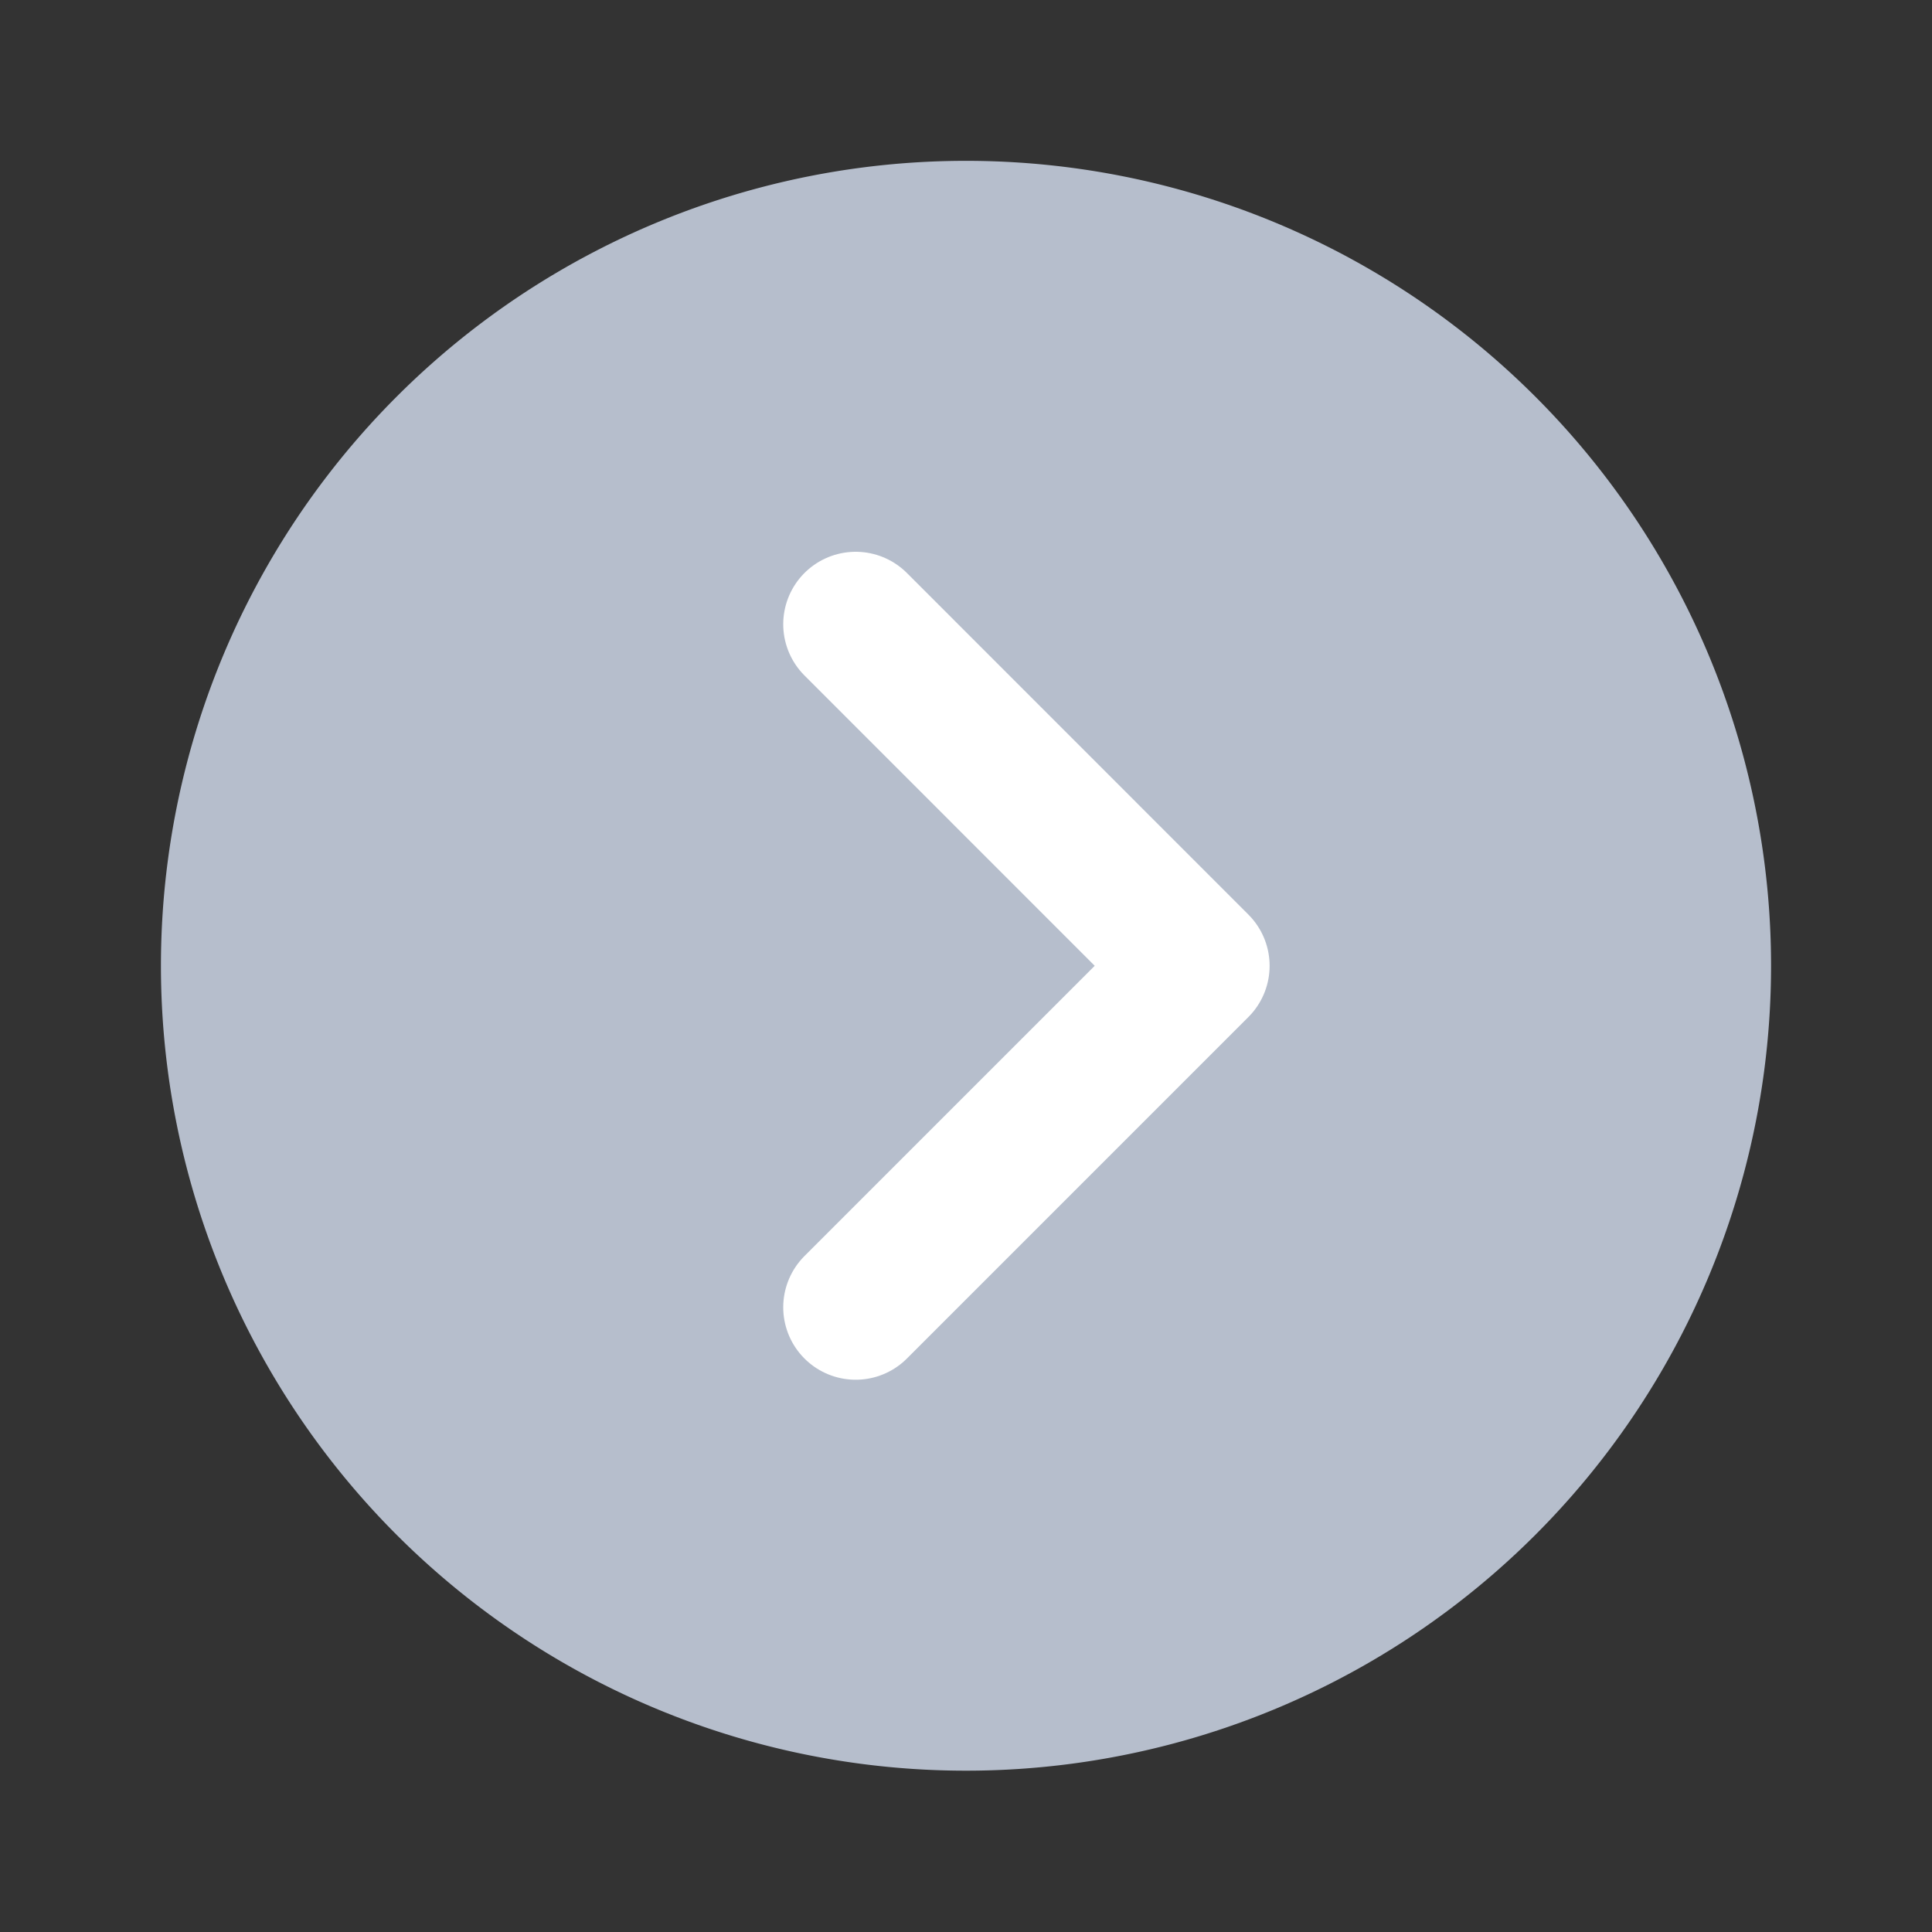
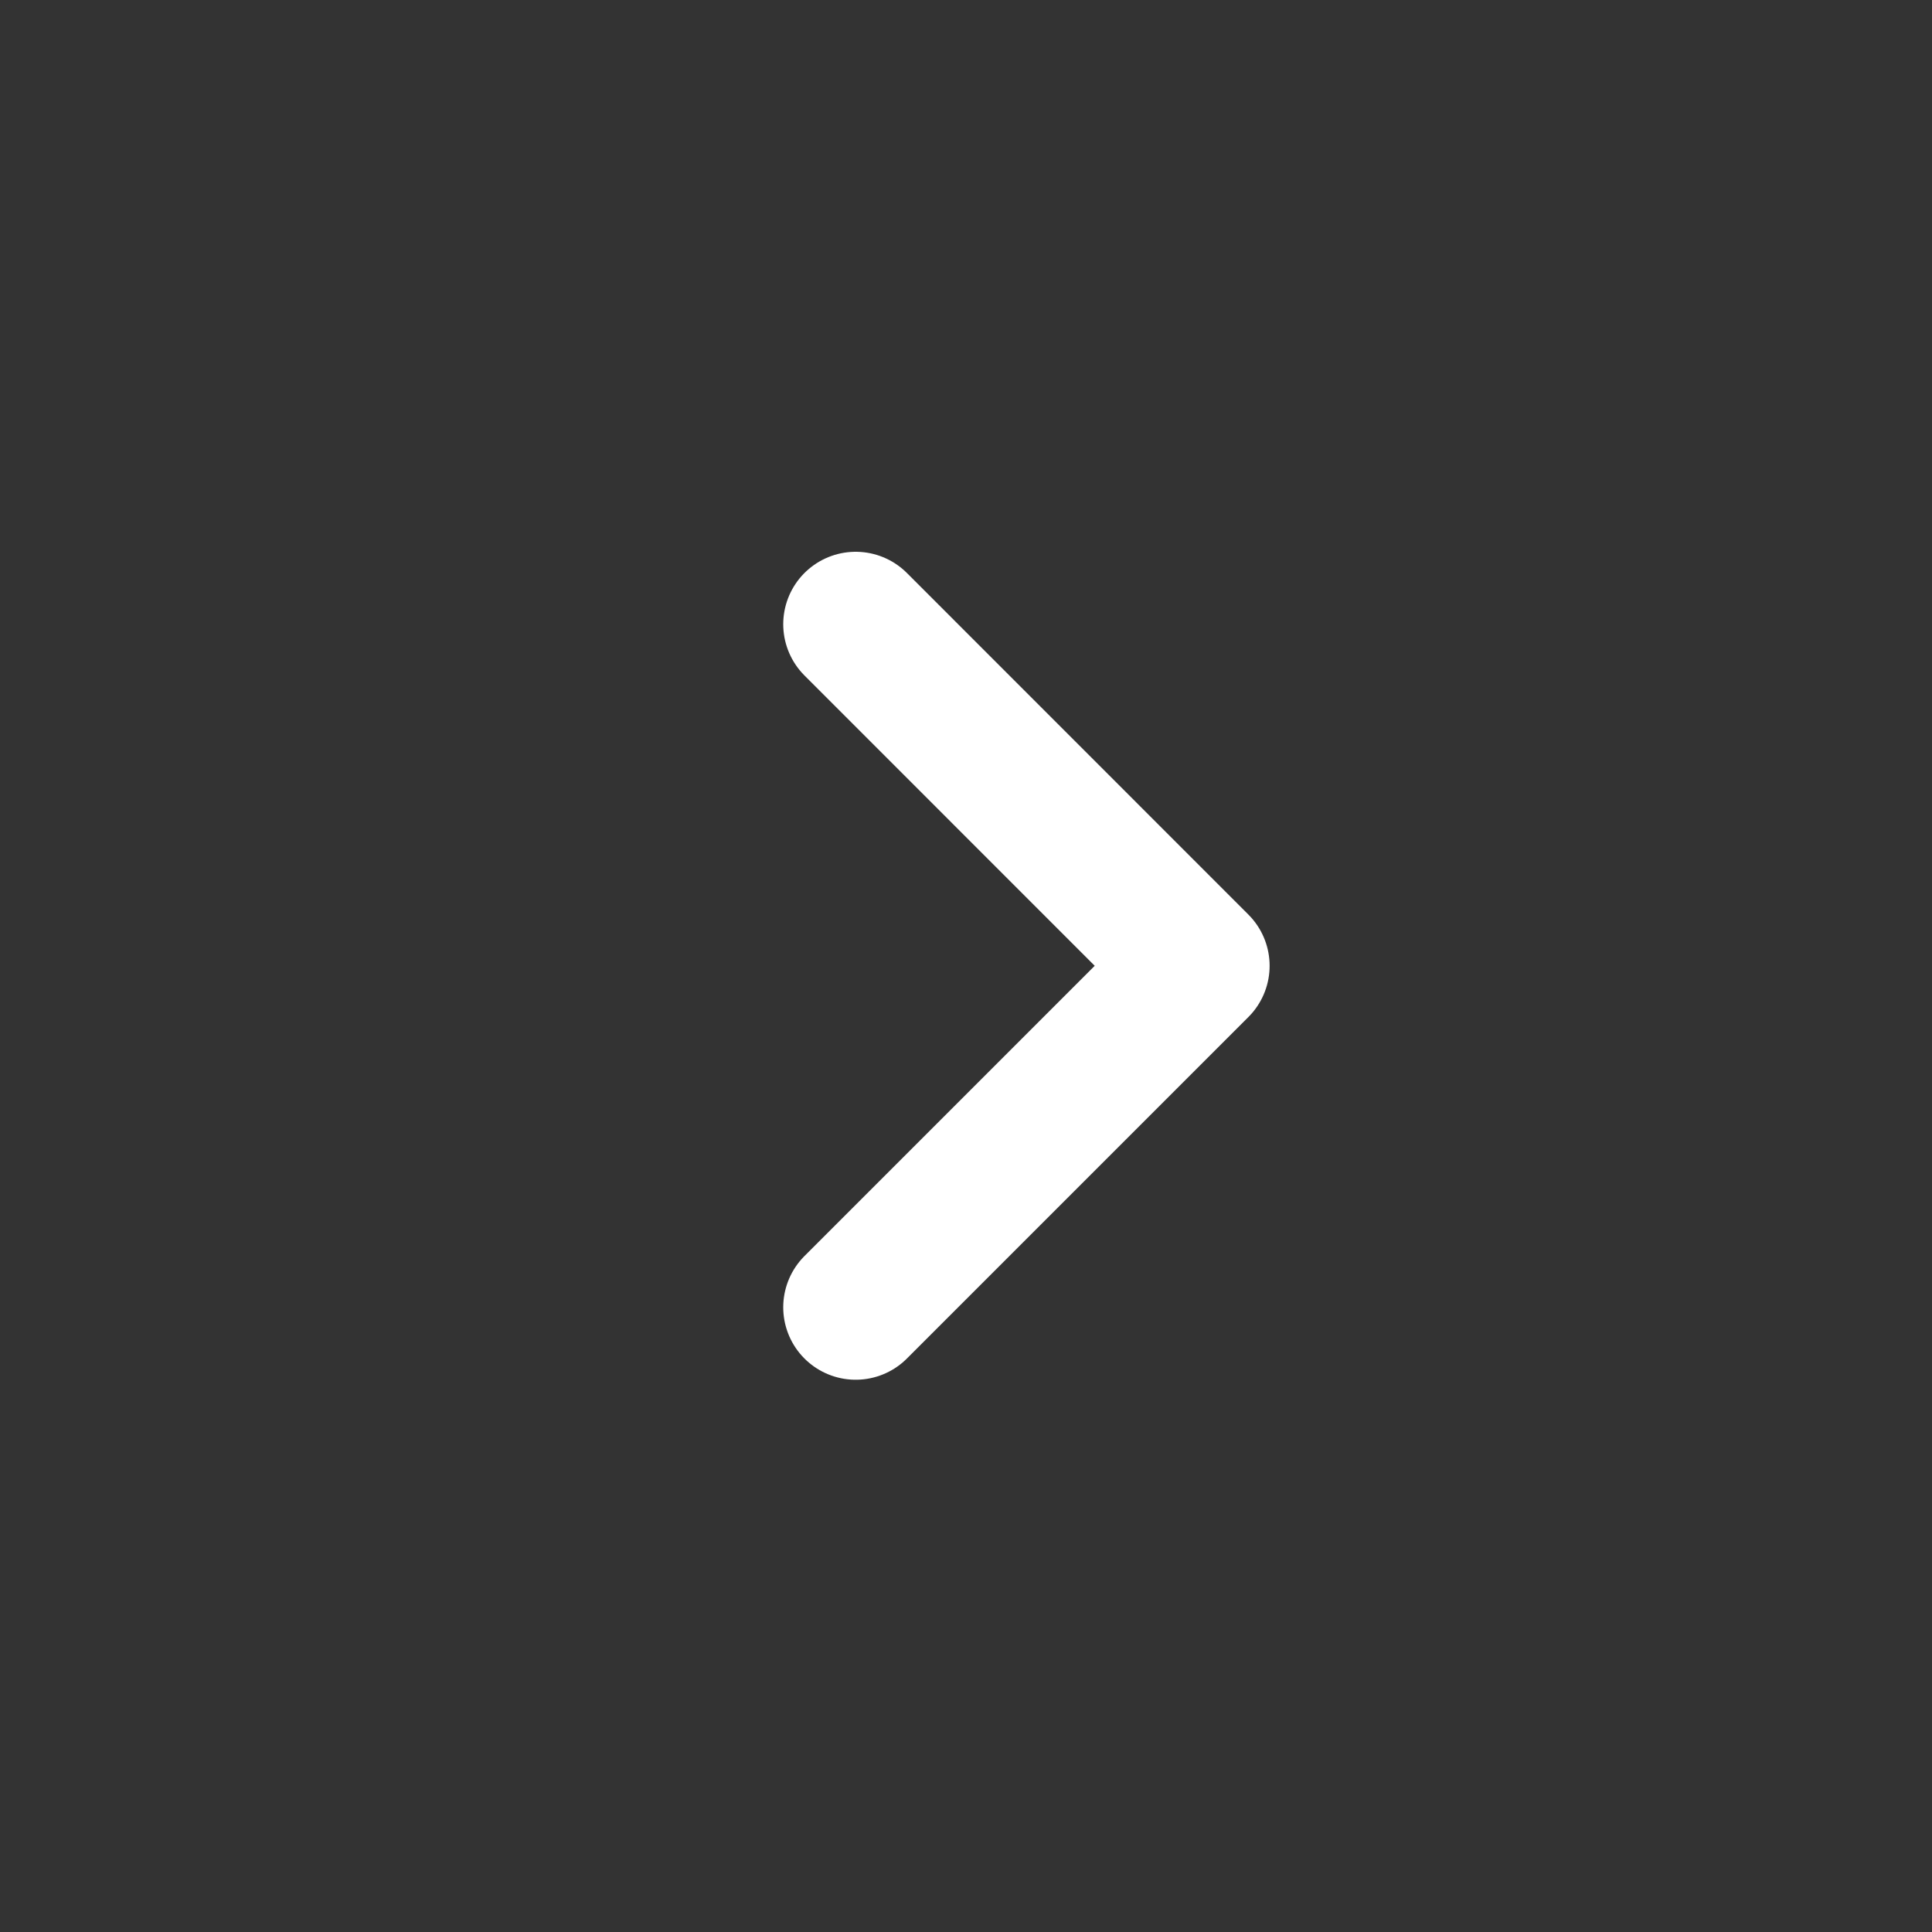
<svg xmlns="http://www.w3.org/2000/svg" width="20" height="20" viewBox="0 0 20 20">
  <rect x="0" y="0" width="20" height="20" fill="#333333" stroke="none" />
  <g fill="none" fill-rule="evenodd">
-     <path d="M18.334 9.998A8.333 8.333 0 0 1 10 18.33a8.333 8.333 0 0 1-8.334-8.333A8.333 8.333 0 0 1 10 1.665a8.333 8.333 0 0 1 8.334 8.333" fill="#B6BECC" />
    <path stroke="#FFF" stroke-width="1.5" stroke-linecap="round" stroke-linejoin="round" d="m8.858 6.462 3.535 3.536-3.535 3.535" />
  </g>
</svg>